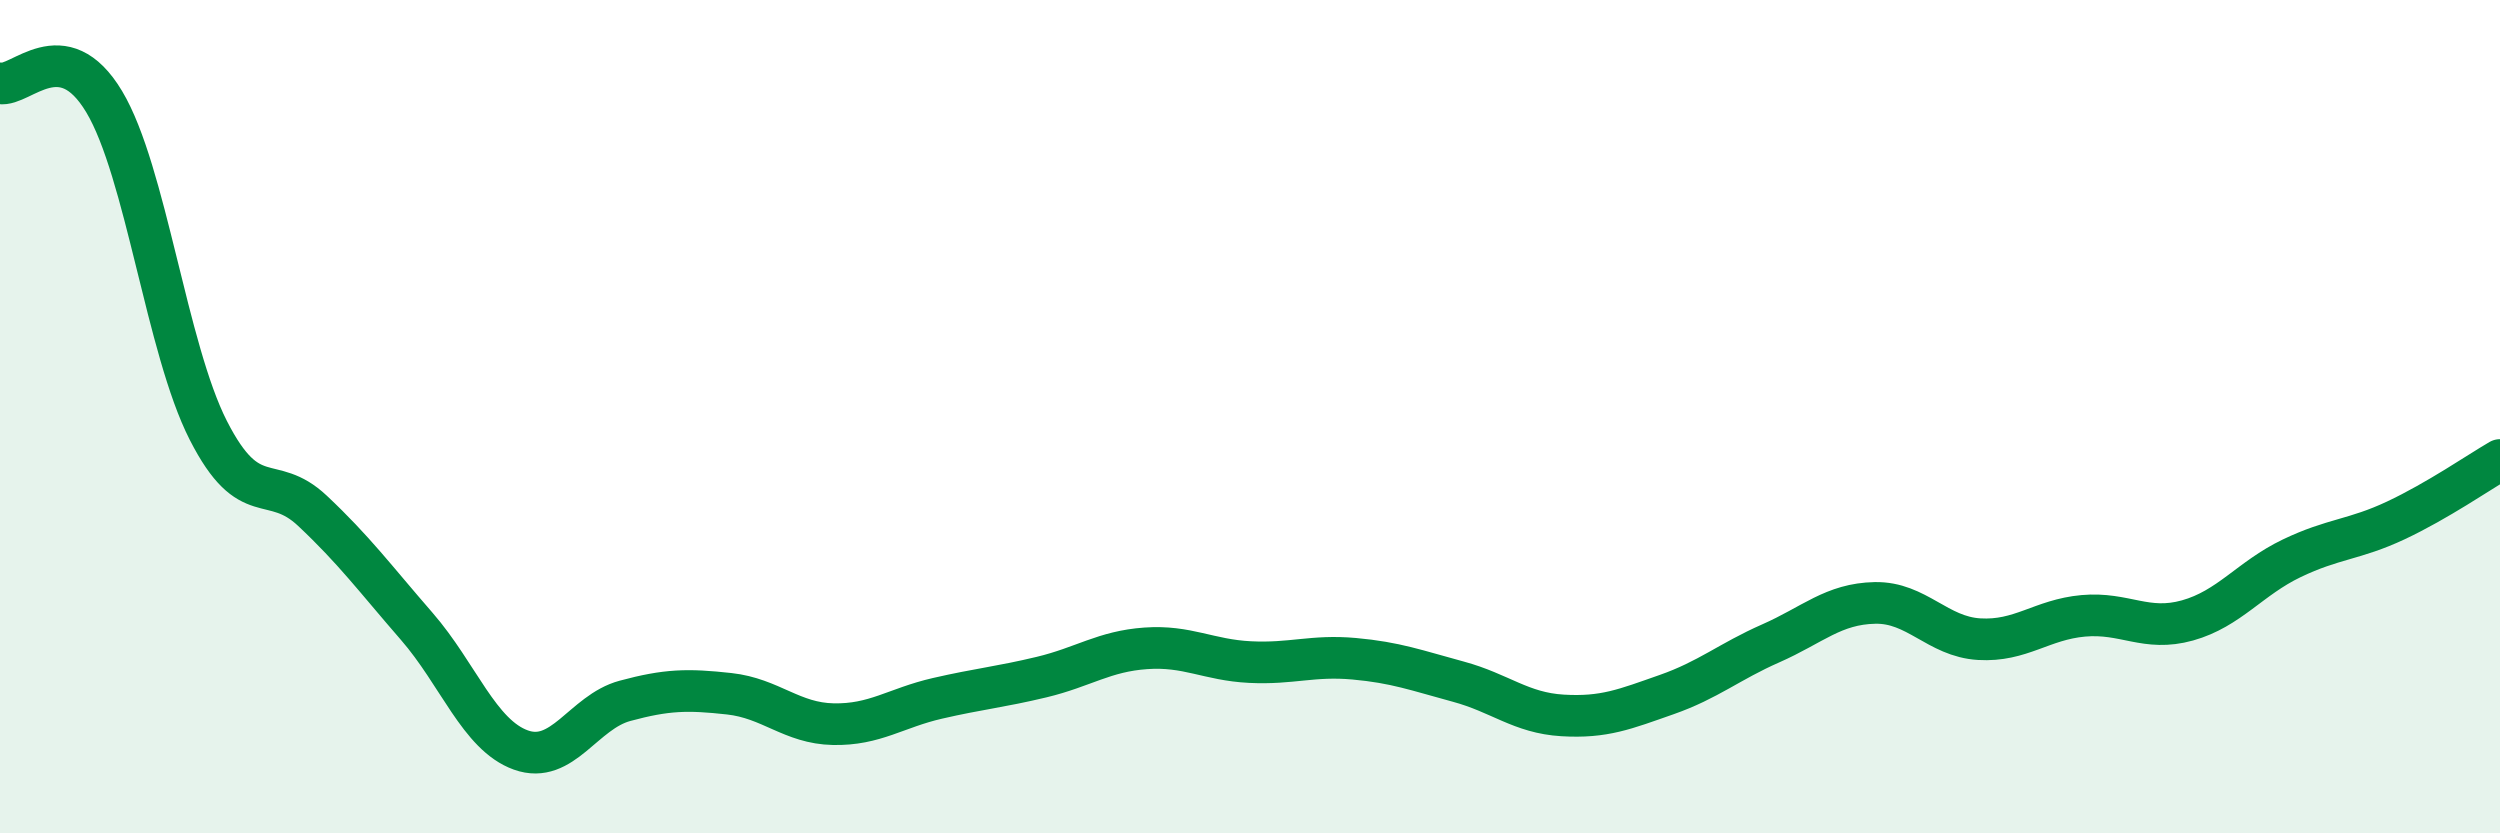
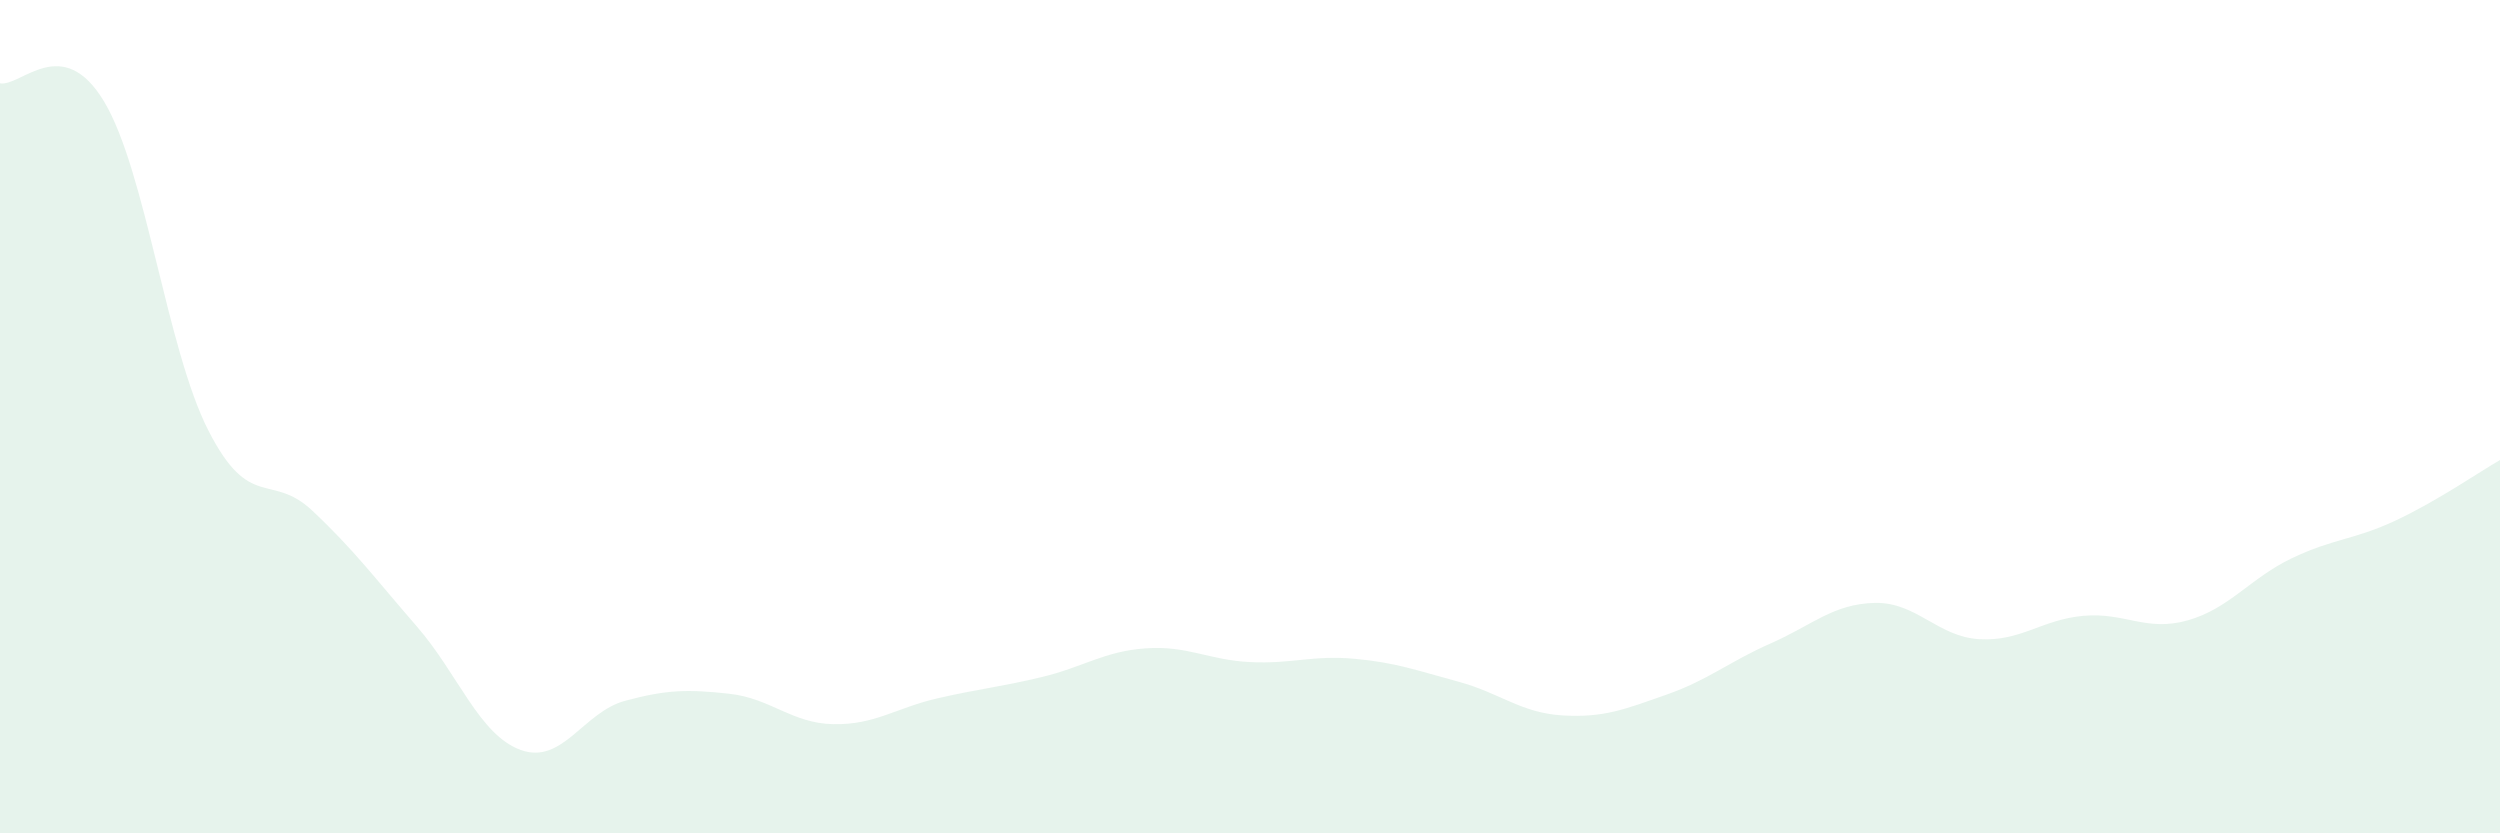
<svg xmlns="http://www.w3.org/2000/svg" width="60" height="20" viewBox="0 0 60 20">
  <path d="M 0,2 C 0.5,2.09 1.5,0.77 2.5,2.44 C 3.5,4.11 4,8.37 5,10.33 C 6,12.29 6.5,11.32 7.5,12.26 C 8.5,13.2 9,13.88 10,15.03 C 11,16.18 11.5,17.64 12.5,18 C 13.5,18.36 14,17.09 15,16.82 C 16,16.55 16.5,16.54 17.5,16.65 C 18.5,16.76 19,17.36 20,17.38 C 21,17.4 21.5,16.99 22.5,16.76 C 23.5,16.53 24,16.49 25,16.25 C 26,16.01 26.5,15.63 27.5,15.56 C 28.5,15.49 29,15.84 30,15.89 C 31,15.94 31.5,15.72 32.5,15.81 C 33.5,15.9 34,16.09 35,16.36 C 36,16.63 36.5,17.11 37.5,17.17 C 38.5,17.23 39,17.02 40,16.67 C 41,16.32 41.5,15.88 42.5,15.44 C 43.5,15 44,14.49 45,14.47 C 46,14.45 46.5,15.28 47.5,15.34 C 48.5,15.4 49,14.87 50,14.78 C 51,14.69 51.5,15.17 52.5,14.89 C 53.5,14.61 54,13.88 55,13.4 C 56,12.92 56.5,12.96 57.5,12.49 C 58.5,12.02 59.5,11.33 60,11.04L60 20L0 20Z" fill="#008740" opacity="0.1" stroke-linecap="round" stroke-linejoin="round" />
-   <path d="M 0,2 C 0.5,2.09 1.5,0.77 2.5,2.44 C 3.5,4.11 4,8.37 5,10.33 C 6,12.29 6.5,11.32 7.5,12.26 C 8.5,13.2 9,13.88 10,15.03 C 11,16.18 11.5,17.64 12.5,18 C 13.5,18.36 14,17.09 15,16.82 C 16,16.55 16.5,16.54 17.5,16.65 C 18.5,16.76 19,17.36 20,17.38 C 21,17.4 21.5,16.99 22.5,16.76 C 23.5,16.53 24,16.49 25,16.25 C 26,16.01 26.5,15.63 27.5,15.56 C 28.5,15.49 29,15.84 30,15.89 C 31,15.94 31.5,15.72 32.5,15.81 C 33.5,15.9 34,16.09 35,16.36 C 36,16.63 36.5,17.11 37.5,17.17 C 38.5,17.23 39,17.02 40,16.67 C 41,16.32 41.5,15.88 42.5,15.44 C 43.5,15 44,14.49 45,14.47 C 46,14.45 46.5,15.28 47.5,15.34 C 48.5,15.4 49,14.87 50,14.78 C 51,14.69 51.5,15.17 52.5,14.89 C 53.5,14.61 54,13.88 55,13.4 C 56,12.92 56.5,12.96 57.5,12.49 C 58.5,12.02 59.5,11.33 60,11.04" stroke="#008740" stroke-width="1" fill="none" stroke-linecap="round" stroke-linejoin="round" />
</svg>